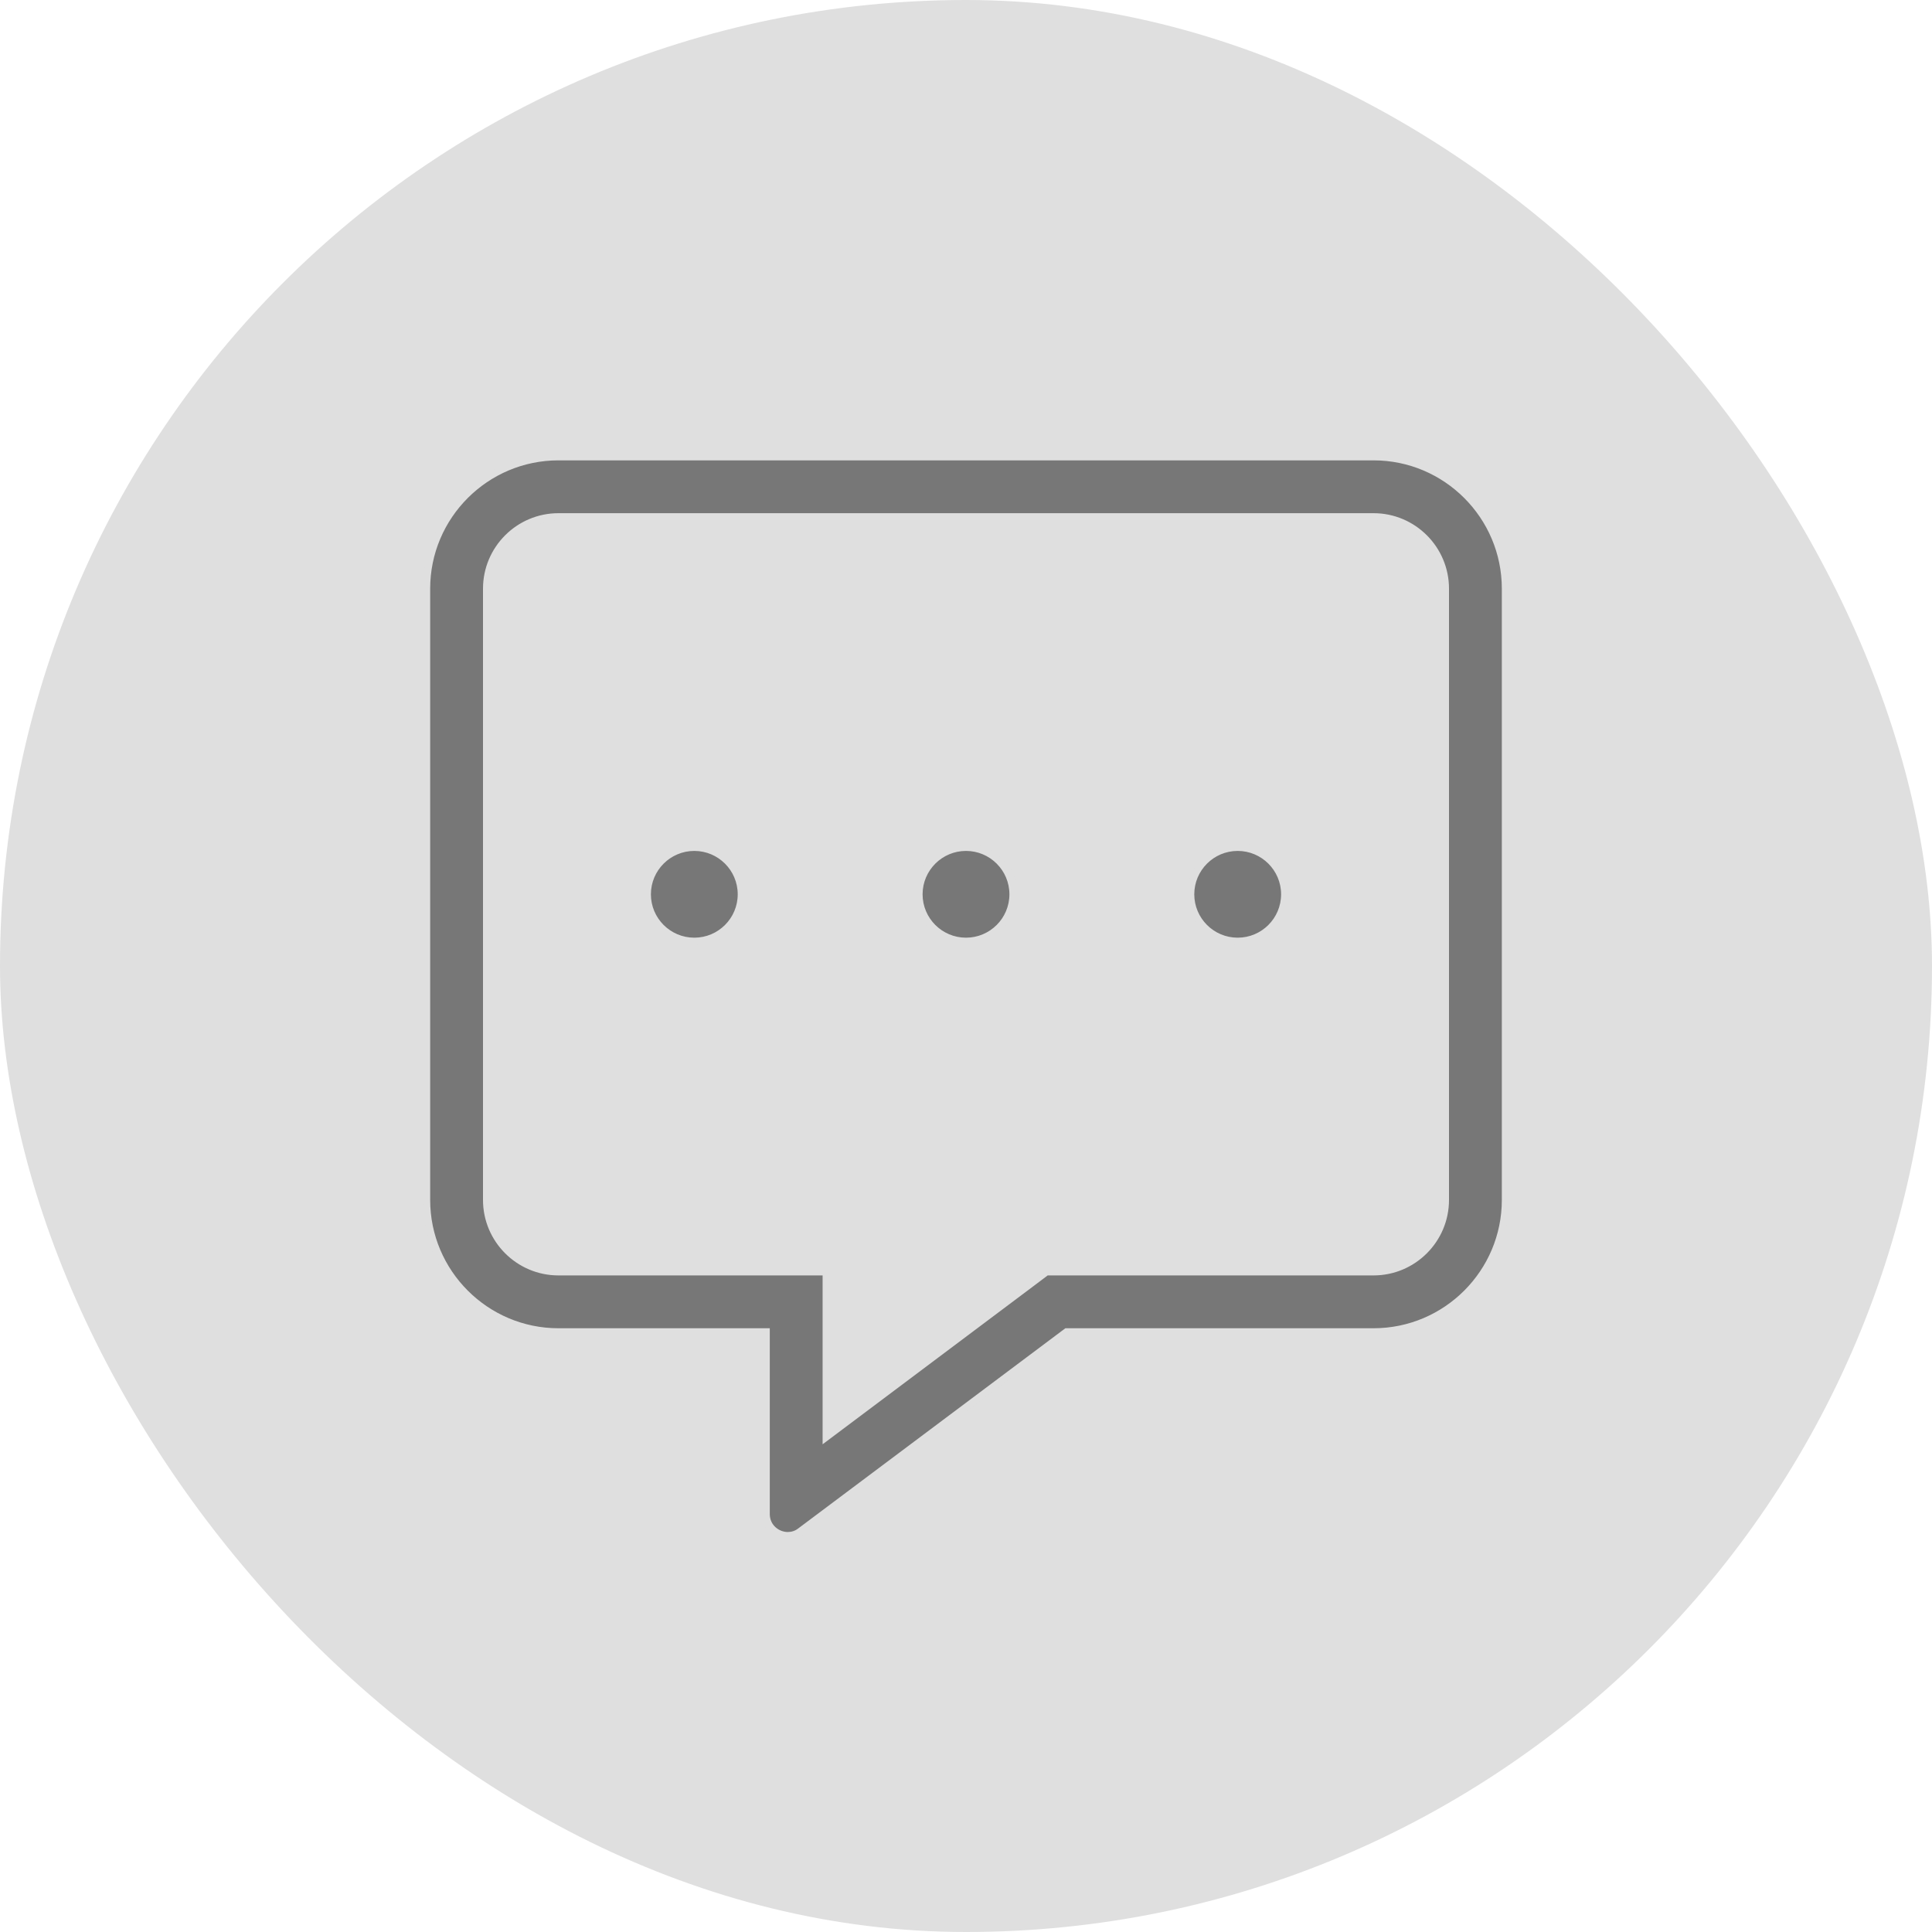
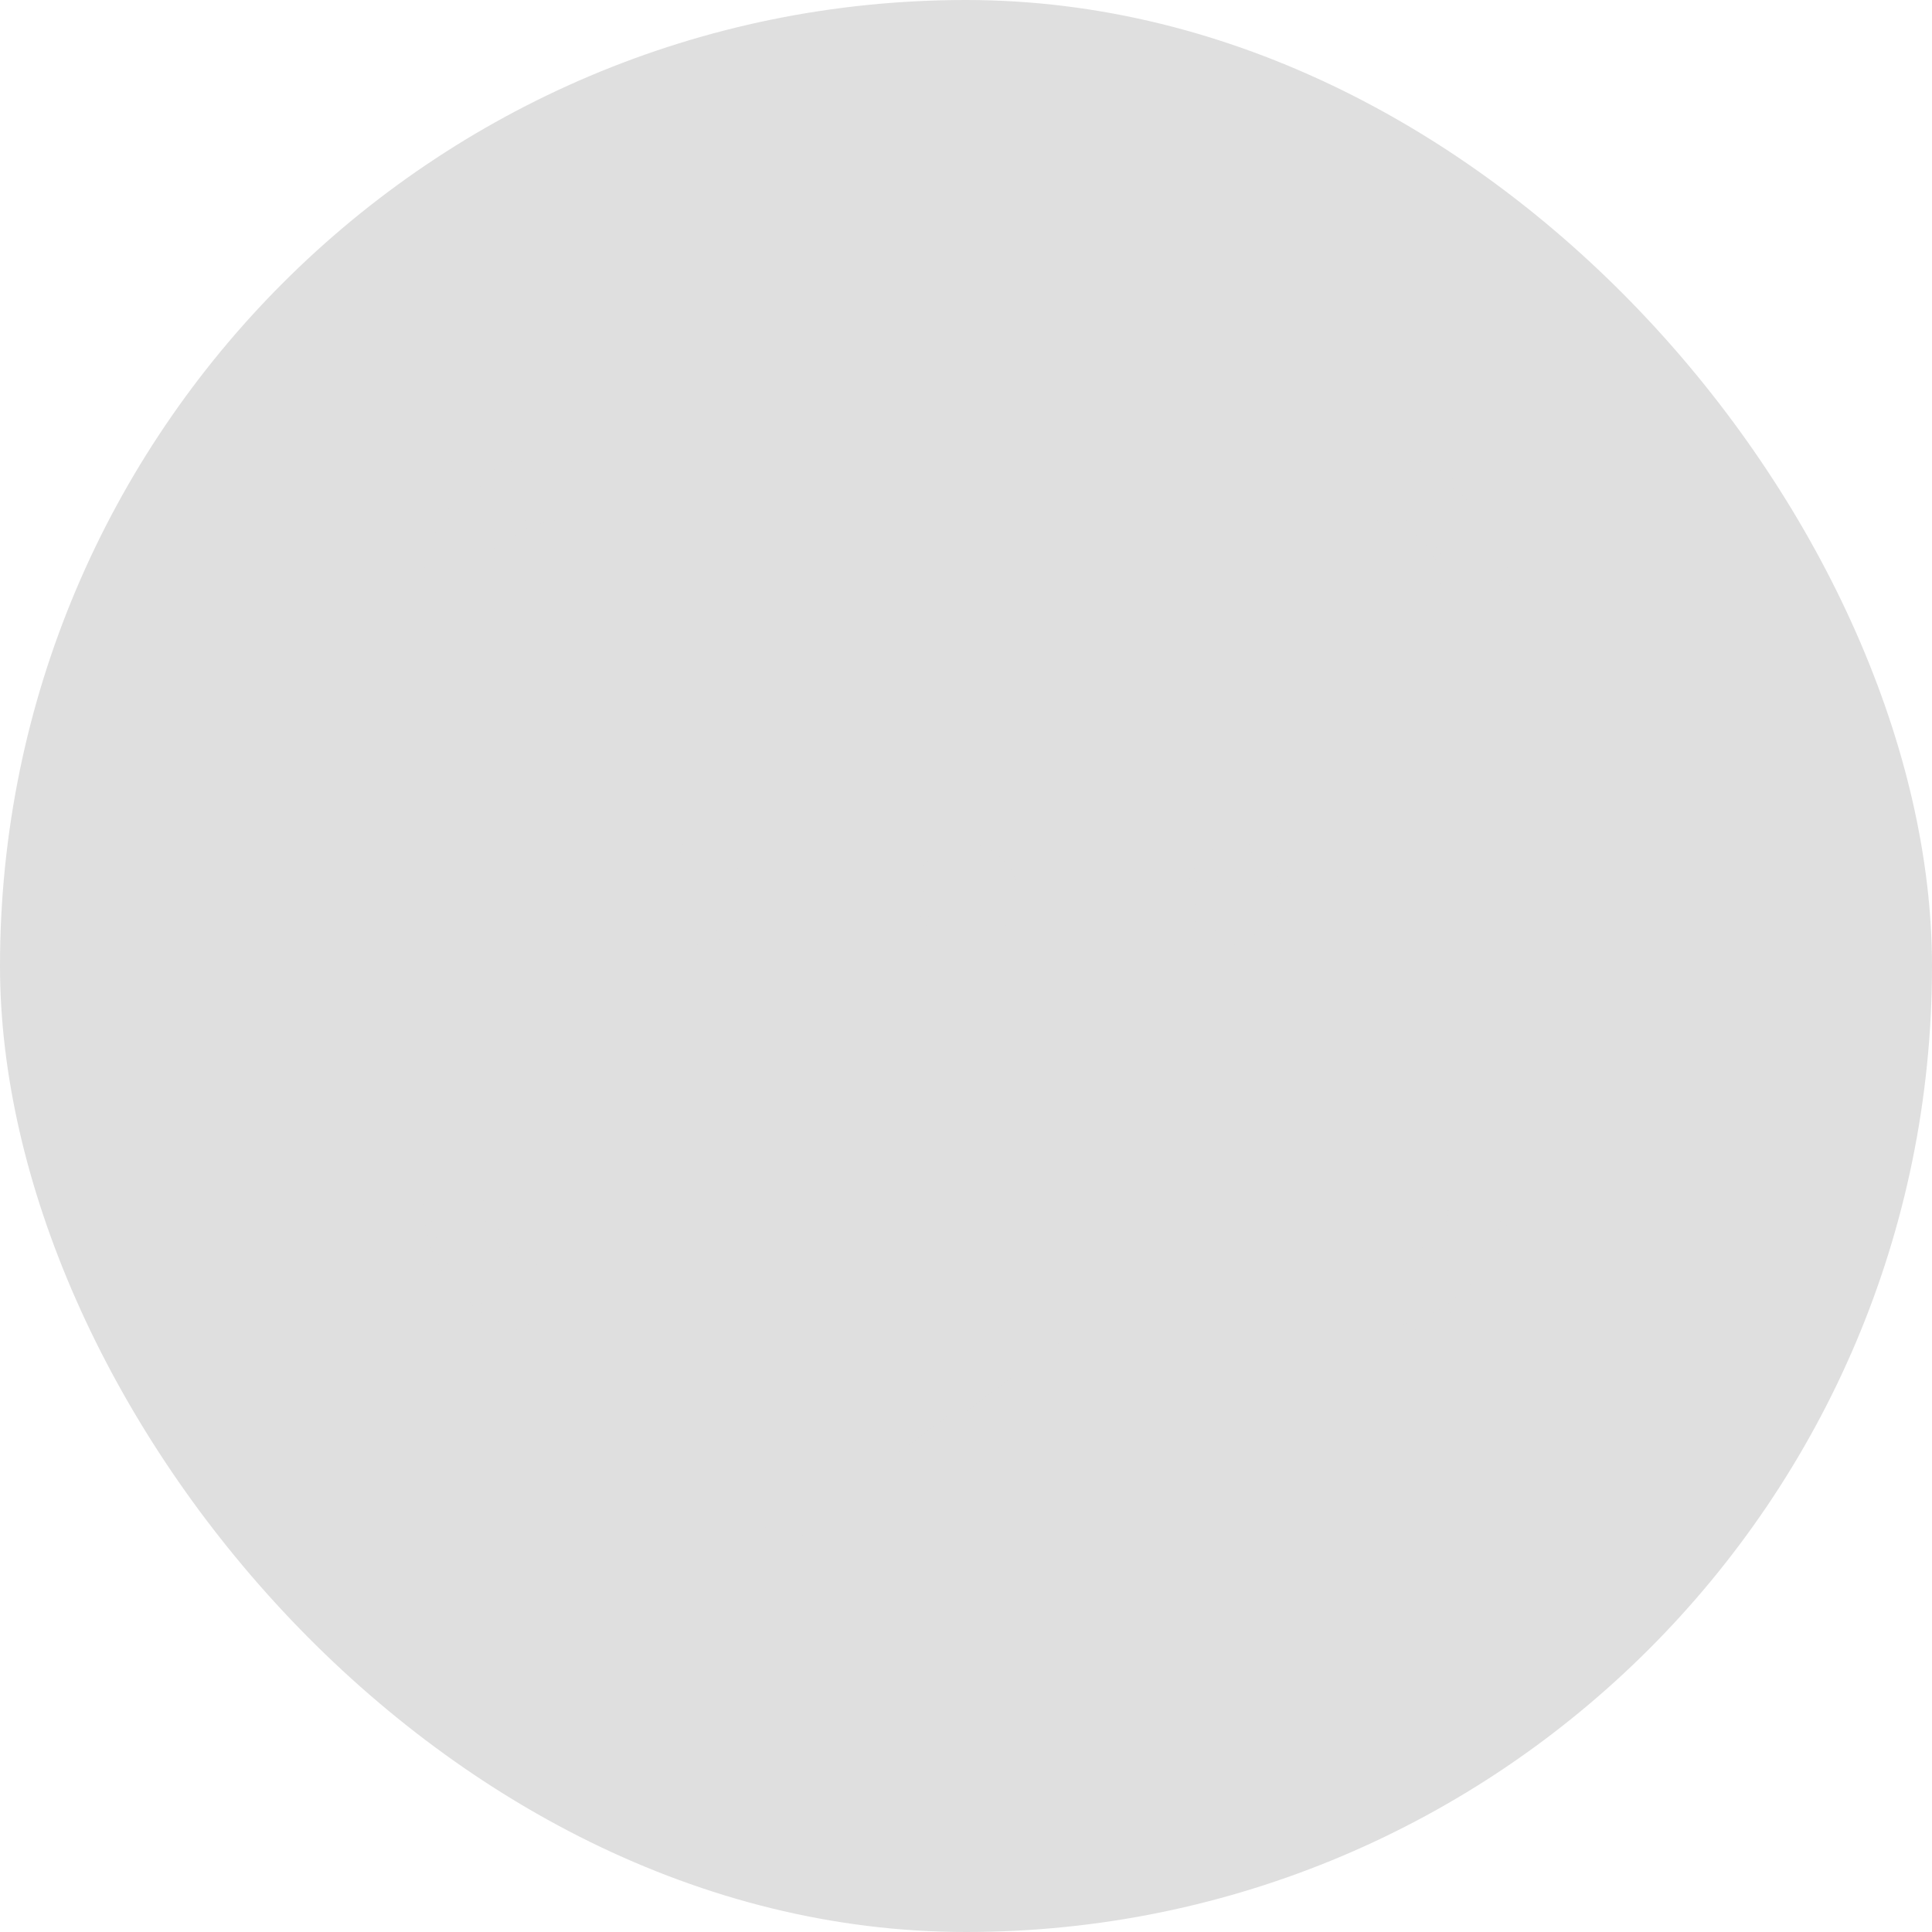
<svg xmlns="http://www.w3.org/2000/svg" width="64" height="64" viewBox="0 0 64 64">
  <g transform="translate(-196 -791)">
    <rect width="64" height="64" rx="32" transform="translate(196 791)" fill="#dfdfdf" />
    <g transform="translate(210 806)" fill="#777">
-       <path d="M 12.094 35.875 C 11.748 35.875 11.375 35.6 11.375 35.156 L 11.375 29.25 L 11.375 29.125 L 11.25 29.125 L 4.5 29.125 C 2.088 29.125 0.125 27.162 0.125 24.75 L 0.125 4.5 C 0.125 2.088 2.088 0.125 4.5 0.125 L 31.5 0.125 C 33.912 0.125 35.875 2.088 35.875 4.5 L 35.875 24.75 C 35.875 27.162 33.912 29.125 31.5 29.125 L 21.375 29.125 L 21.333 29.125 L 21.3 29.15 L 12.518 35.731 C 12.396 35.826 12.25 35.875 12.094 35.875 Z M 13.375 27.125 L 13.375 32.344 L 13.375 32.594 L 13.575 32.444 L 20.1 27.55 L 20.664 27.125 L 31.5 27.125 C 32.81 27.125 33.875 26.06 33.875 24.75 L 33.875 4.5 C 33.875 3.19 32.81 2.125 31.5 2.125 L 4.5 2.125 C 3.19 2.125 2.125 3.19 2.125 4.5 L 2.125 24.75 C 2.125 26.06 3.19 27.125 4.5 27.125 L 13.375 27.125 Z M 27 16.188 C 26.138 16.188 25.438 15.487 25.438 14.625 C 25.438 13.763 26.138 13.062 27 13.062 C 27.862 13.062 28.562 13.763 28.562 14.625 C 28.562 15.487 27.862 16.188 27 16.188 Z M 18 16.188 C 17.138 16.188 16.438 15.487 16.438 14.625 C 16.438 13.763 17.138 13.062 18 13.062 C 18.862 13.062 19.562 13.763 19.562 14.625 C 19.562 15.487 18.862 16.188 18 16.188 Z M 9 16.188 C 8.138 16.188 7.438 15.487 7.438 14.625 C 7.438 13.763 8.138 13.062 9 13.062 C 9.862 13.062 10.562 13.763 10.562 14.625 C 10.562 15.487 9.862 16.188 9 16.188 Z" stroke="none" />
-       <path d="M 4.5 0.25 C 2.157 0.25 0.25 2.157 0.25 4.5 L 0.25 24.75 C 0.25 27.093 2.157 29 4.5 29 L 11.5 29 L 11.5 35.156 C 11.5 35.523 11.808 35.75 12.094 35.75 C 12.223 35.75 12.34 35.711 12.443 35.631 L 21.292 29 L 31.5 29 C 33.843 29 35.75 27.093 35.75 24.75 L 35.75 4.5 C 35.75 2.157 33.843 0.25 31.5 0.25 L 4.5 0.25 M 31.5 27.25 L 20.706 27.25 L 20.175 27.65 L 13.25 32.844 L 13.25 27.25 L 4.5 27.25 C 3.121 27.25 2 26.128 2 24.75 L 2 4.5 C 2 3.121 3.121 2 4.5 2 L 31.5 2 C 32.879 2 34 3.121 34 4.5 L 34 24.75 C 34 26.128 32.879 27.25 31.5 27.25 M 9 13.188 C 8.207 13.188 7.562 13.832 7.562 14.625 C 7.562 15.418 8.207 16.062 9 16.062 C 9.793 16.062 10.438 15.418 10.438 14.625 C 10.438 13.832 9.793 13.188 9 13.188 M 18 13.188 C 17.207 13.188 16.562 13.832 16.562 14.625 C 16.562 15.418 17.207 16.062 18 16.062 C 18.793 16.062 19.438 15.418 19.438 14.625 C 19.438 13.832 18.793 13.188 18 13.188 M 27 13.188 C 26.207 13.188 25.562 13.832 25.562 14.625 C 25.562 15.418 26.207 16.062 27 16.062 C 27.793 16.062 28.438 15.418 28.438 14.625 C 28.438 13.832 27.793 13.188 27 13.188 M 4.5 0 L 31.5 0 C 33.982 0 36 2.018 36 4.5 L 36 24.75 C 36 27.232 33.982 29.25 31.5 29.25 L 21.375 29.25 L 12.593 35.831 C 12.438 35.951 12.263 36 12.094 36 C 11.658 36 11.25 35.655 11.25 35.156 L 11.25 29.25 L 4.5 29.25 C 2.018 29.25 0 27.232 0 24.75 L 0 4.5 C 0 2.018 2.018 0 4.5 0 Z M 31.5 27 C 32.737 27 33.75 25.987 33.75 24.75 L 33.75 4.5 C 33.75 3.263 32.737 2.25 31.5 2.25 L 4.5 2.25 C 3.263 2.25 2.25 3.263 2.25 4.5 L 2.25 24.75 C 2.25 25.987 3.263 27 4.5 27 L 13.5 27 L 13.5 32.344 L 20.623 27 L 31.5 27 Z M 9 12.938 C 9.935 12.938 10.688 13.69 10.688 14.625 C 10.688 15.56 9.935 16.312 9 16.312 C 8.065 16.312 7.312 15.56 7.312 14.625 C 7.312 13.69 8.065 12.938 9 12.938 Z M 18 12.938 C 18.935 12.938 19.688 13.69 19.688 14.625 C 19.688 15.56 18.935 16.312 18 16.312 C 17.065 16.312 16.312 15.56 16.312 14.625 C 16.312 13.69 17.065 12.938 18 12.938 Z M 27 12.938 C 27.935 12.938 28.688 13.69 28.688 14.625 C 28.688 15.56 27.935 16.312 27 16.312 C 26.065 16.312 25.312 15.56 25.312 14.625 C 25.312 13.69 26.065 12.938 27 12.938 Z" stroke="none" fill="#dfdfdf" />
+       <path d="M 4.5 0.25 C 2.157 0.25 0.25 2.157 0.25 4.5 L 0.25 24.75 C 0.25 27.093 2.157 29 4.5 29 L 11.5 29 L 11.5 35.156 C 11.5 35.523 11.808 35.75 12.094 35.75 C 12.223 35.75 12.34 35.711 12.443 35.631 L 21.292 29 L 31.5 29 C 33.843 29 35.75 27.093 35.75 24.75 L 35.75 4.5 C 35.75 2.157 33.843 0.25 31.5 0.25 L 4.5 0.25 M 31.5 27.25 L 20.706 27.25 L 20.175 27.65 L 13.25 32.844 L 13.25 27.25 L 4.5 27.25 C 3.121 27.25 2 26.128 2 24.75 L 2 4.5 C 2 3.121 3.121 2 4.5 2 L 31.5 2 C 32.879 2 34 3.121 34 4.5 L 34 24.75 C 34 26.128 32.879 27.25 31.5 27.25 M 9 13.188 C 8.207 13.188 7.562 13.832 7.562 14.625 C 7.562 15.418 8.207 16.062 9 16.062 C 9.793 16.062 10.438 15.418 10.438 14.625 M 18 13.188 C 17.207 13.188 16.562 13.832 16.562 14.625 C 16.562 15.418 17.207 16.062 18 16.062 C 18.793 16.062 19.438 15.418 19.438 14.625 C 19.438 13.832 18.793 13.188 18 13.188 M 27 13.188 C 26.207 13.188 25.562 13.832 25.562 14.625 C 25.562 15.418 26.207 16.062 27 16.062 C 27.793 16.062 28.438 15.418 28.438 14.625 C 28.438 13.832 27.793 13.188 27 13.188 M 4.5 0 L 31.5 0 C 33.982 0 36 2.018 36 4.5 L 36 24.75 C 36 27.232 33.982 29.25 31.5 29.25 L 21.375 29.25 L 12.593 35.831 C 12.438 35.951 12.263 36 12.094 36 C 11.658 36 11.25 35.655 11.25 35.156 L 11.25 29.25 L 4.5 29.25 C 2.018 29.25 0 27.232 0 24.75 L 0 4.5 C 0 2.018 2.018 0 4.5 0 Z M 31.5 27 C 32.737 27 33.75 25.987 33.75 24.75 L 33.75 4.5 C 33.75 3.263 32.737 2.25 31.5 2.25 L 4.5 2.25 C 3.263 2.25 2.25 3.263 2.25 4.5 L 2.25 24.75 C 2.25 25.987 3.263 27 4.5 27 L 13.5 27 L 13.5 32.344 L 20.623 27 L 31.5 27 Z M 9 12.938 C 9.935 12.938 10.688 13.69 10.688 14.625 C 10.688 15.56 9.935 16.312 9 16.312 C 8.065 16.312 7.312 15.56 7.312 14.625 C 7.312 13.69 8.065 12.938 9 12.938 Z M 18 12.938 C 18.935 12.938 19.688 13.69 19.688 14.625 C 19.688 15.56 18.935 16.312 18 16.312 C 17.065 16.312 16.312 15.56 16.312 14.625 C 16.312 13.69 17.065 12.938 18 12.938 Z M 27 12.938 C 27.935 12.938 28.688 13.69 28.688 14.625 C 28.688 15.56 27.935 16.312 27 16.312 C 26.065 16.312 25.312 15.56 25.312 14.625 C 25.312 13.69 26.065 12.938 27 12.938 Z" stroke="none" fill="#dfdfdf" />
    </g>
  </g>
</svg>